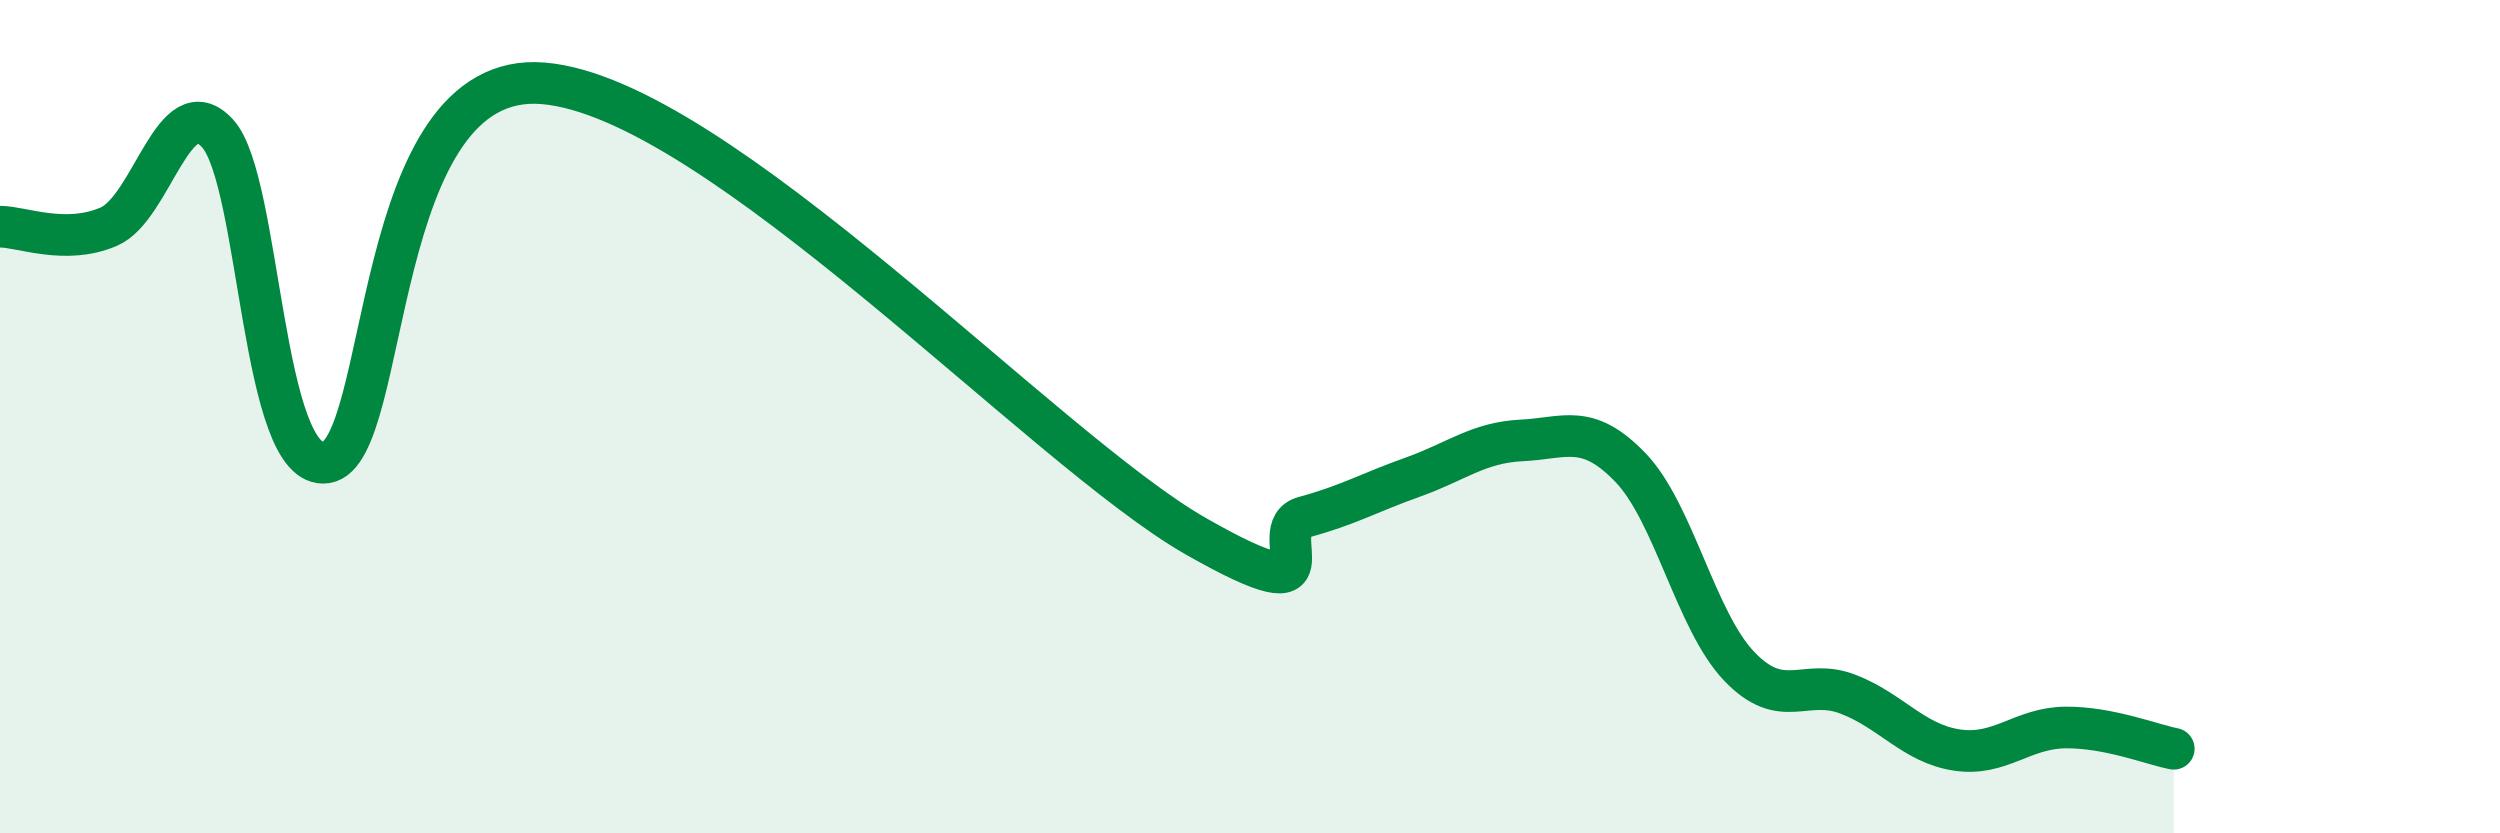
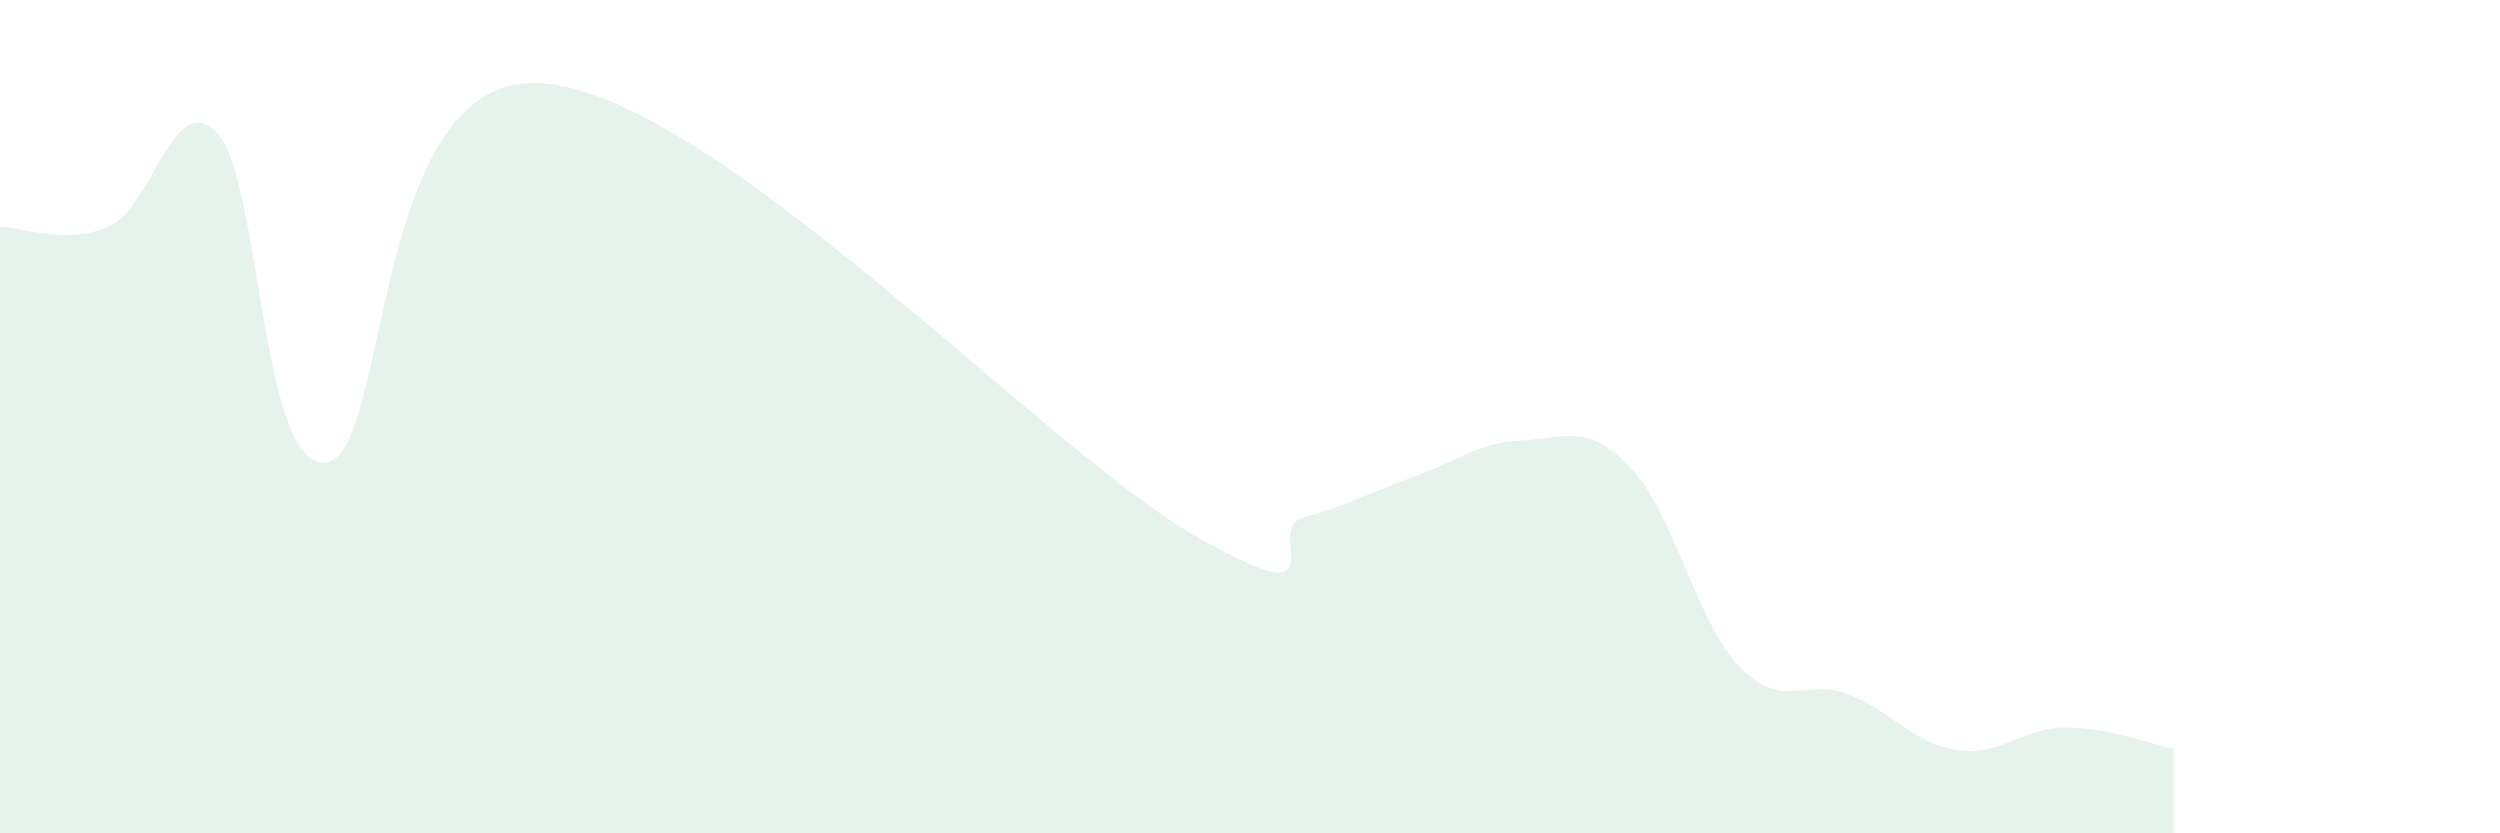
<svg xmlns="http://www.w3.org/2000/svg" width="60" height="20" viewBox="0 0 60 20">
  <path d="M 0,5.44 C 0.52,5.44 1.57,5.89 2.61,5.44 C 3.65,4.99 4.18,2.07 5.22,3.2 C 6.26,4.33 6.27,11.34 7.83,11.1 C 9.39,10.86 8.87,1.65 13.04,2 C 17.21,2.35 25.05,10.79 28.7,12.87 C 32.35,14.95 30.26,12.69 31.3,12.41 C 32.34,12.13 32.87,11.82 33.91,11.45 C 34.95,11.08 35.48,10.62 36.52,10.57 C 37.56,10.52 38.09,10.14 39.13,11.22 C 40.17,12.3 40.7,14.9 41.74,15.99 C 42.78,17.08 43.31,16.26 44.35,16.66 C 45.39,17.06 45.92,17.84 46.96,18 C 48,18.16 48.53,17.47 49.57,17.46 C 50.61,17.45 51.65,17.87 52.17,17.97L52.17 20L0 20Z" fill="#008740" opacity="0.1" stroke-linecap="round" stroke-linejoin="round" />
-   <path d="M 0,5.44 C 0.52,5.44 1.57,5.89 2.61,5.44 C 3.65,4.99 4.18,2.07 5.22,3.2 C 6.26,4.33 6.27,11.34 7.83,11.1 C 9.39,10.86 8.87,1.65 13.04,2 C 17.21,2.35 25.05,10.79 28.7,12.87 C 32.35,14.95 30.26,12.69 31.3,12.41 C 32.34,12.13 32.87,11.82 33.91,11.45 C 34.95,11.08 35.48,10.62 36.52,10.57 C 37.56,10.52 38.09,10.14 39.13,11.22 C 40.17,12.3 40.7,14.9 41.74,15.99 C 42.78,17.08 43.31,16.26 44.35,16.66 C 45.39,17.06 45.92,17.84 46.96,18 C 48,18.16 48.53,17.47 49.57,17.46 C 50.61,17.45 51.65,17.87 52.17,17.97" stroke="#008740" stroke-width="1" fill="none" stroke-linecap="round" stroke-linejoin="round" />
</svg>